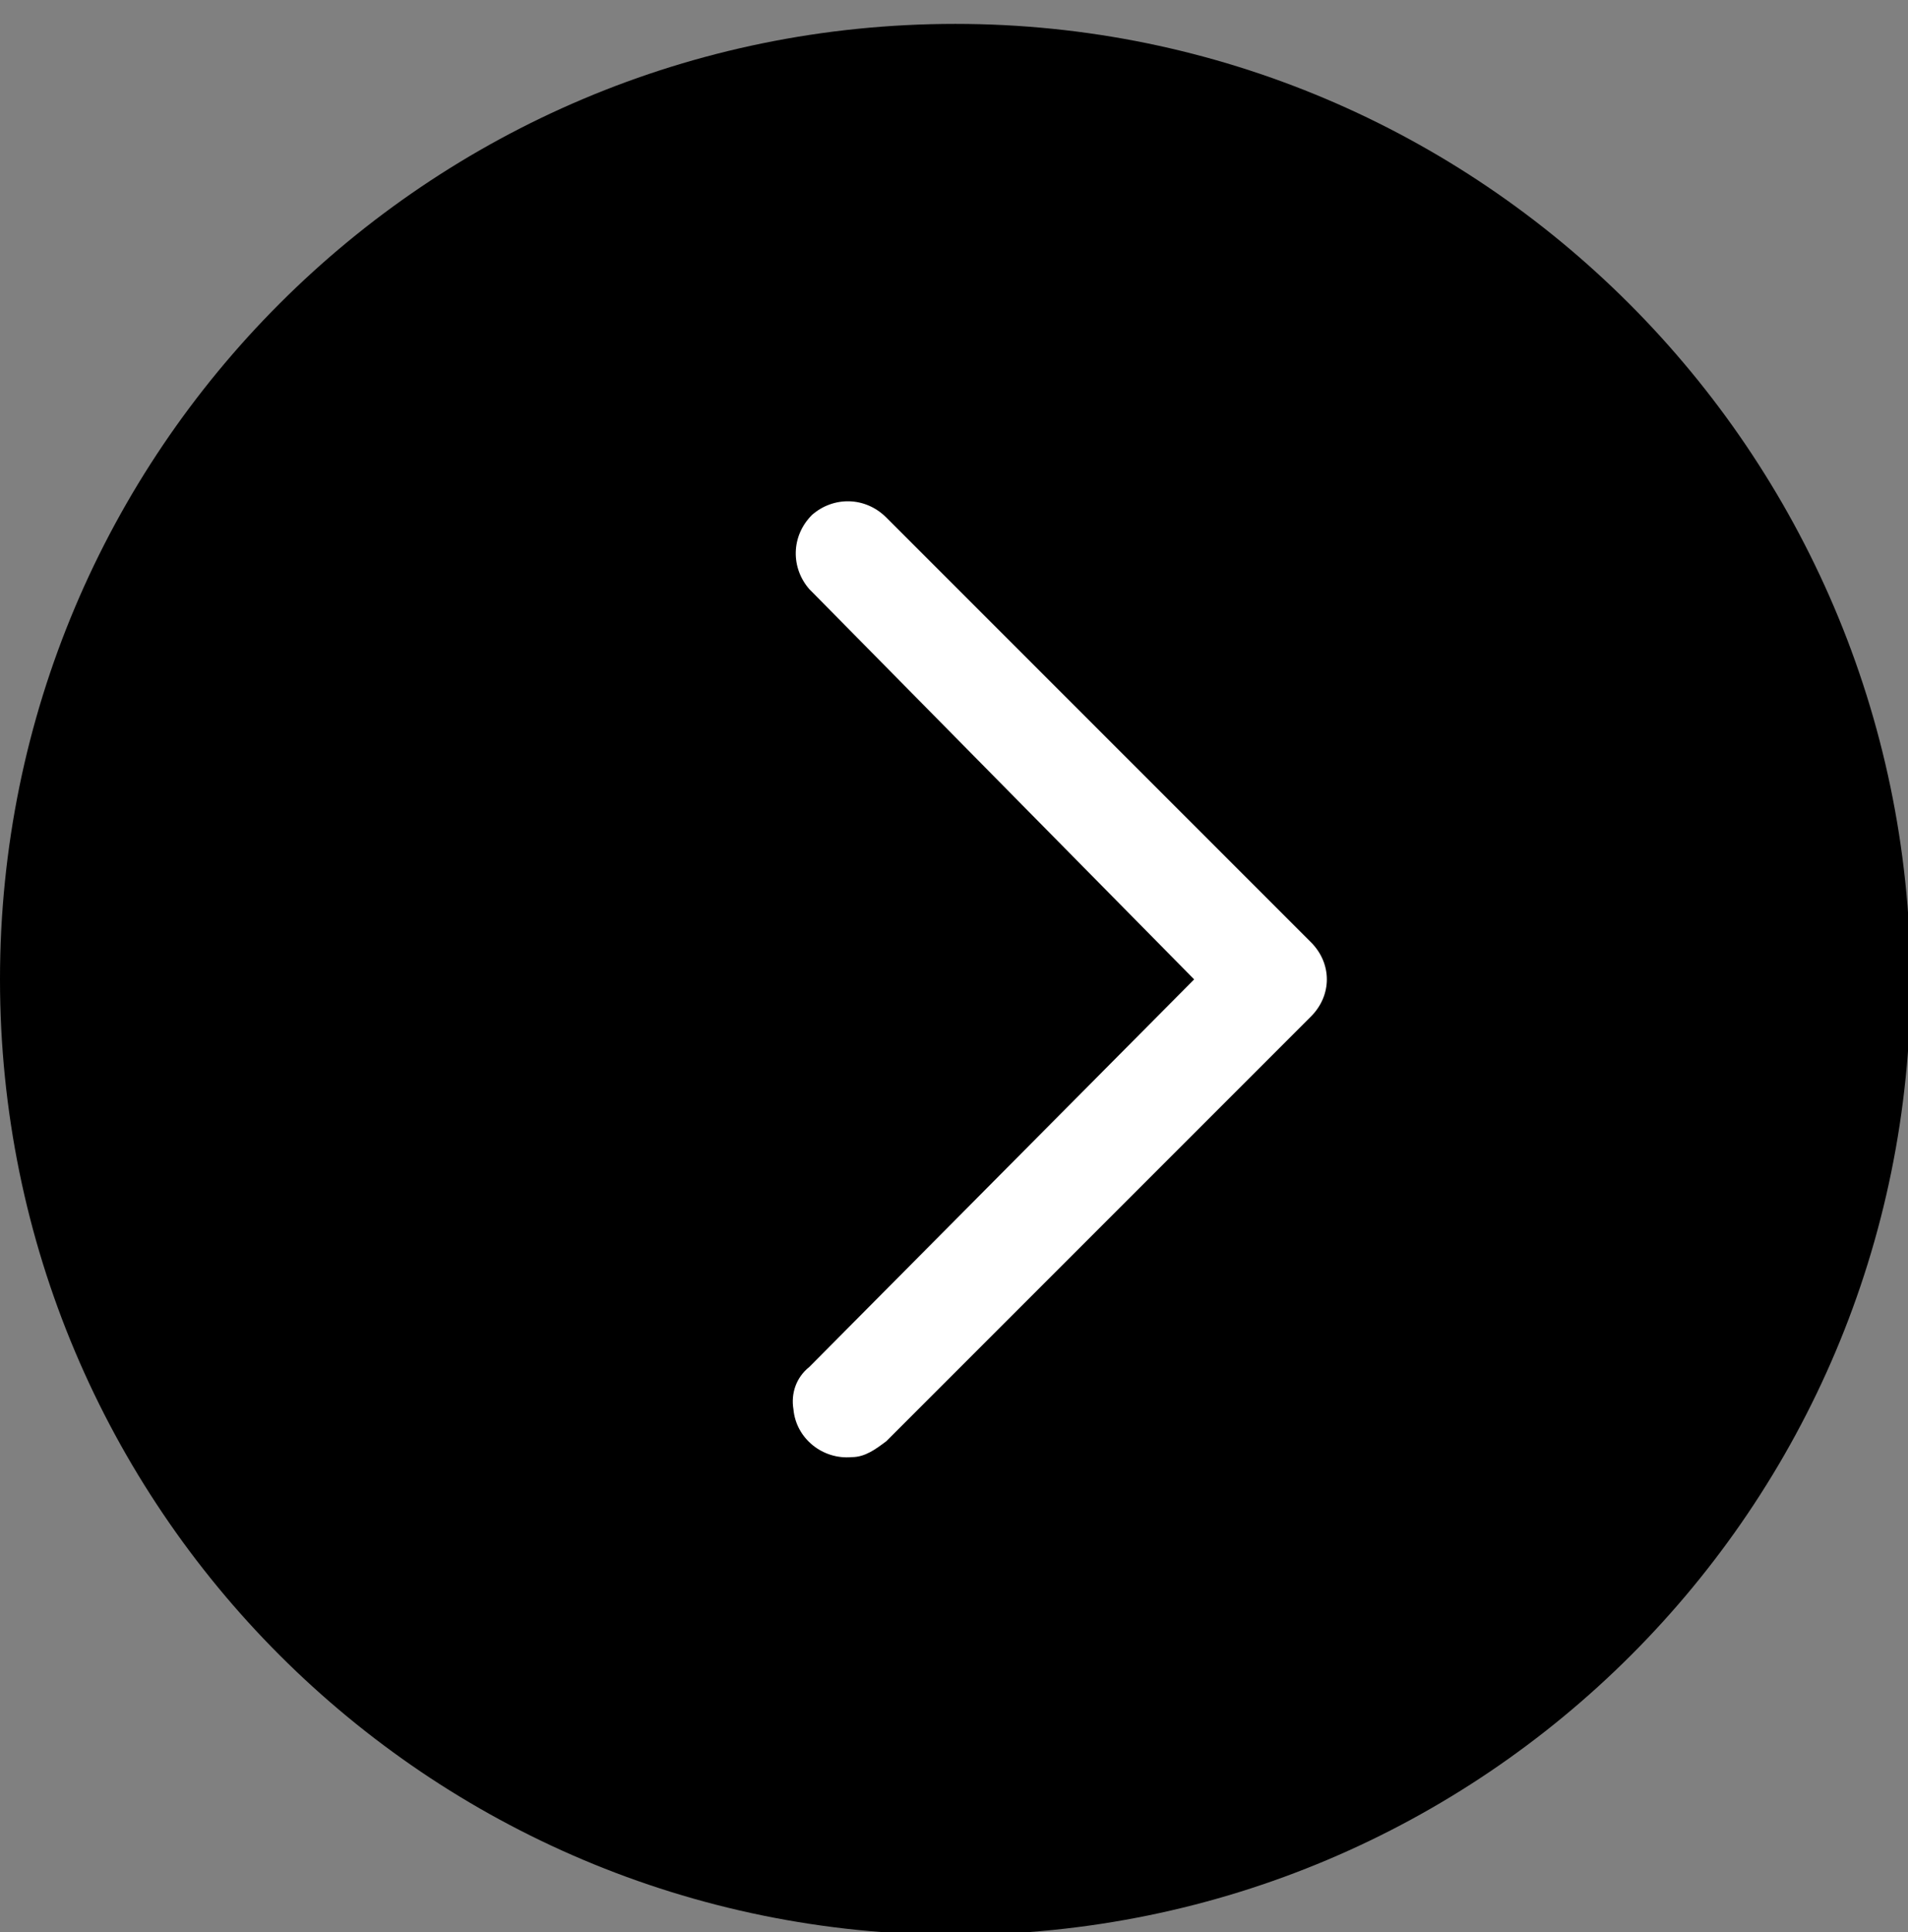
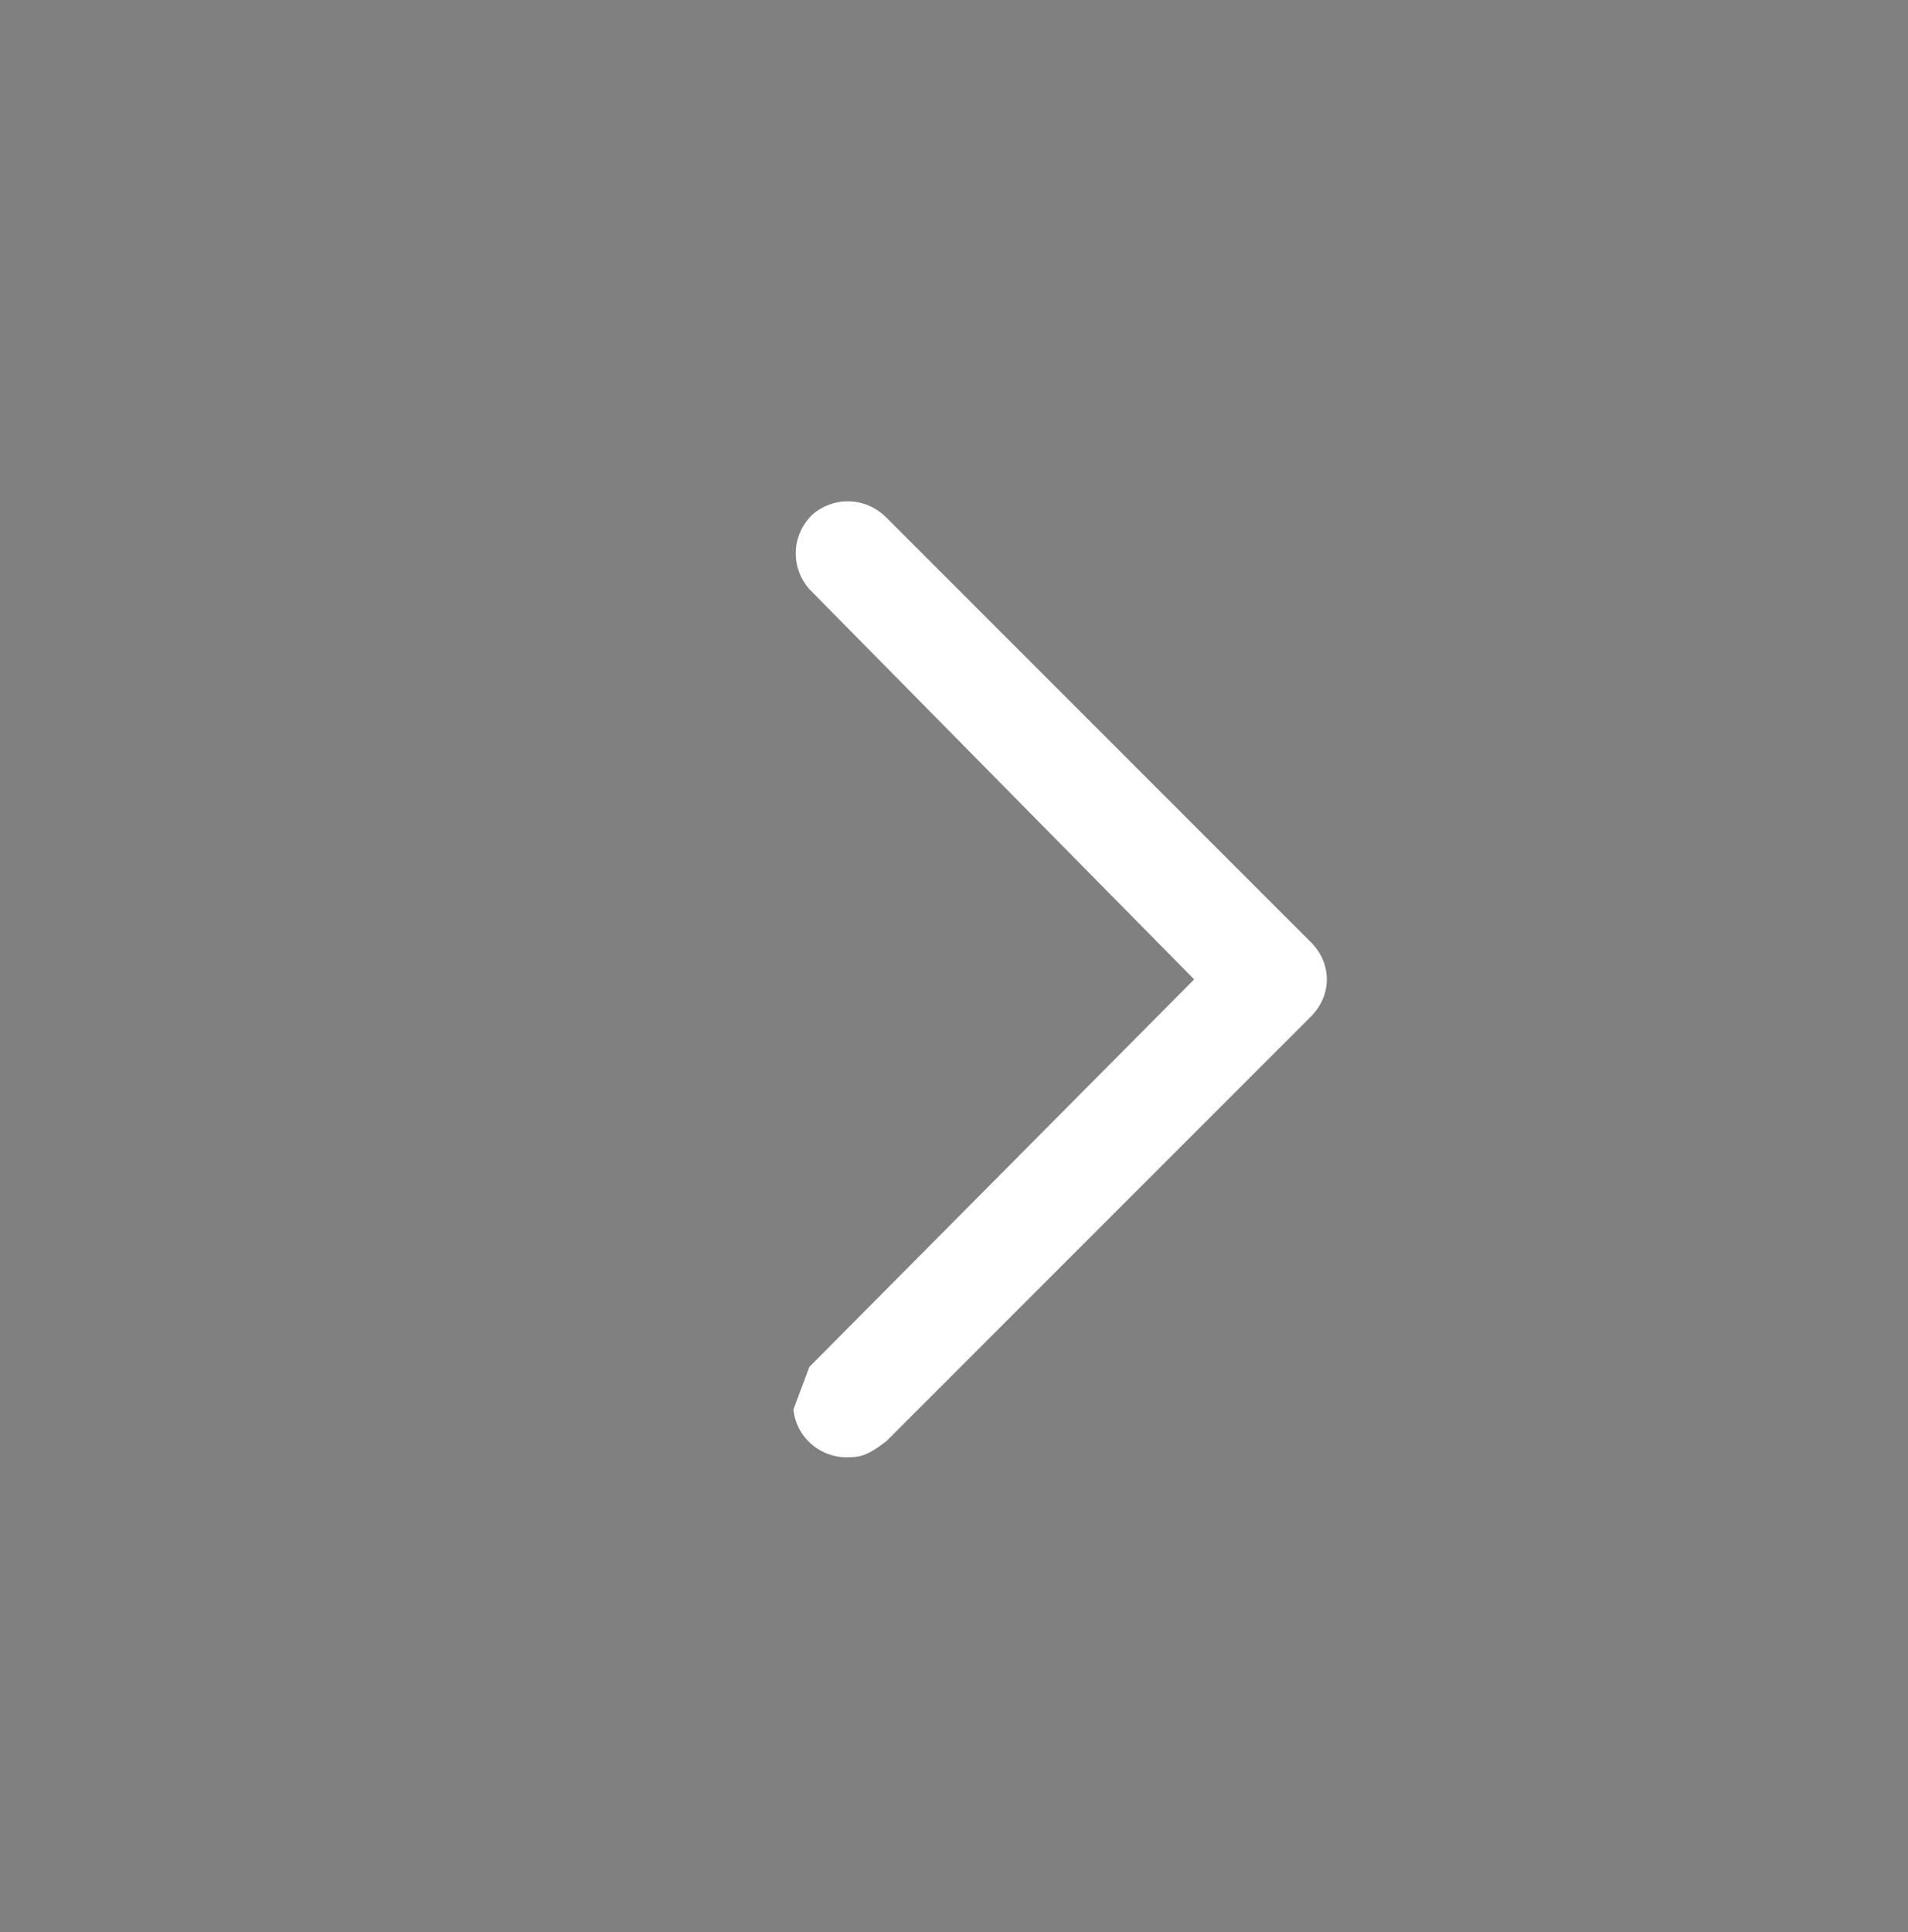
<svg xmlns="http://www.w3.org/2000/svg" version="1.1" id="Слой_1" x="0px" y="0px" viewBox="0 0 71.9 72.8" style="enable-background:new 0 0 71.9 72.8;" xml:space="preserve">
  <rect x="0" y="0" width="71.9" height="72.8" fill="#808080" stroke="none" />
  <style type="text/css"> .st0{fill:#FFFFFF;} </style>
-   <path d="M36,0.9C16.1,0.9,0,17,0,36.9c0,19.9,16.1,36,36,36s36-16.1,36-36C71.9,17,55.8,0.9,36,0.9z" />
-   <path class="st0" d="M29.9,53.1c0.1,1.1,1.1,1.9,2.2,1.8c0.5,0,0.9-0.3,1.3-0.6l16-16c0.8-0.8,0.8-2,0-2.8l-16-16 c-0.8-0.8-2-0.8-2.8-0.1c-0.8,0.8-0.8,2-0.1,2.8c0,0,0,0,0.1,0.1L45,36.9L30.5,51.5C30,51.9,29.8,52.5,29.9,53.1z" />
+   <path class="st0" d="M29.9,53.1c0.1,1.1,1.1,1.9,2.2,1.8c0.5,0,0.9-0.3,1.3-0.6l16-16c0.8-0.8,0.8-2,0-2.8l-16-16 c-0.8-0.8-2-0.8-2.8-0.1c-0.8,0.8-0.8,2-0.1,2.8c0,0,0,0,0.1,0.1L45,36.9L30.5,51.5z" />
</svg>